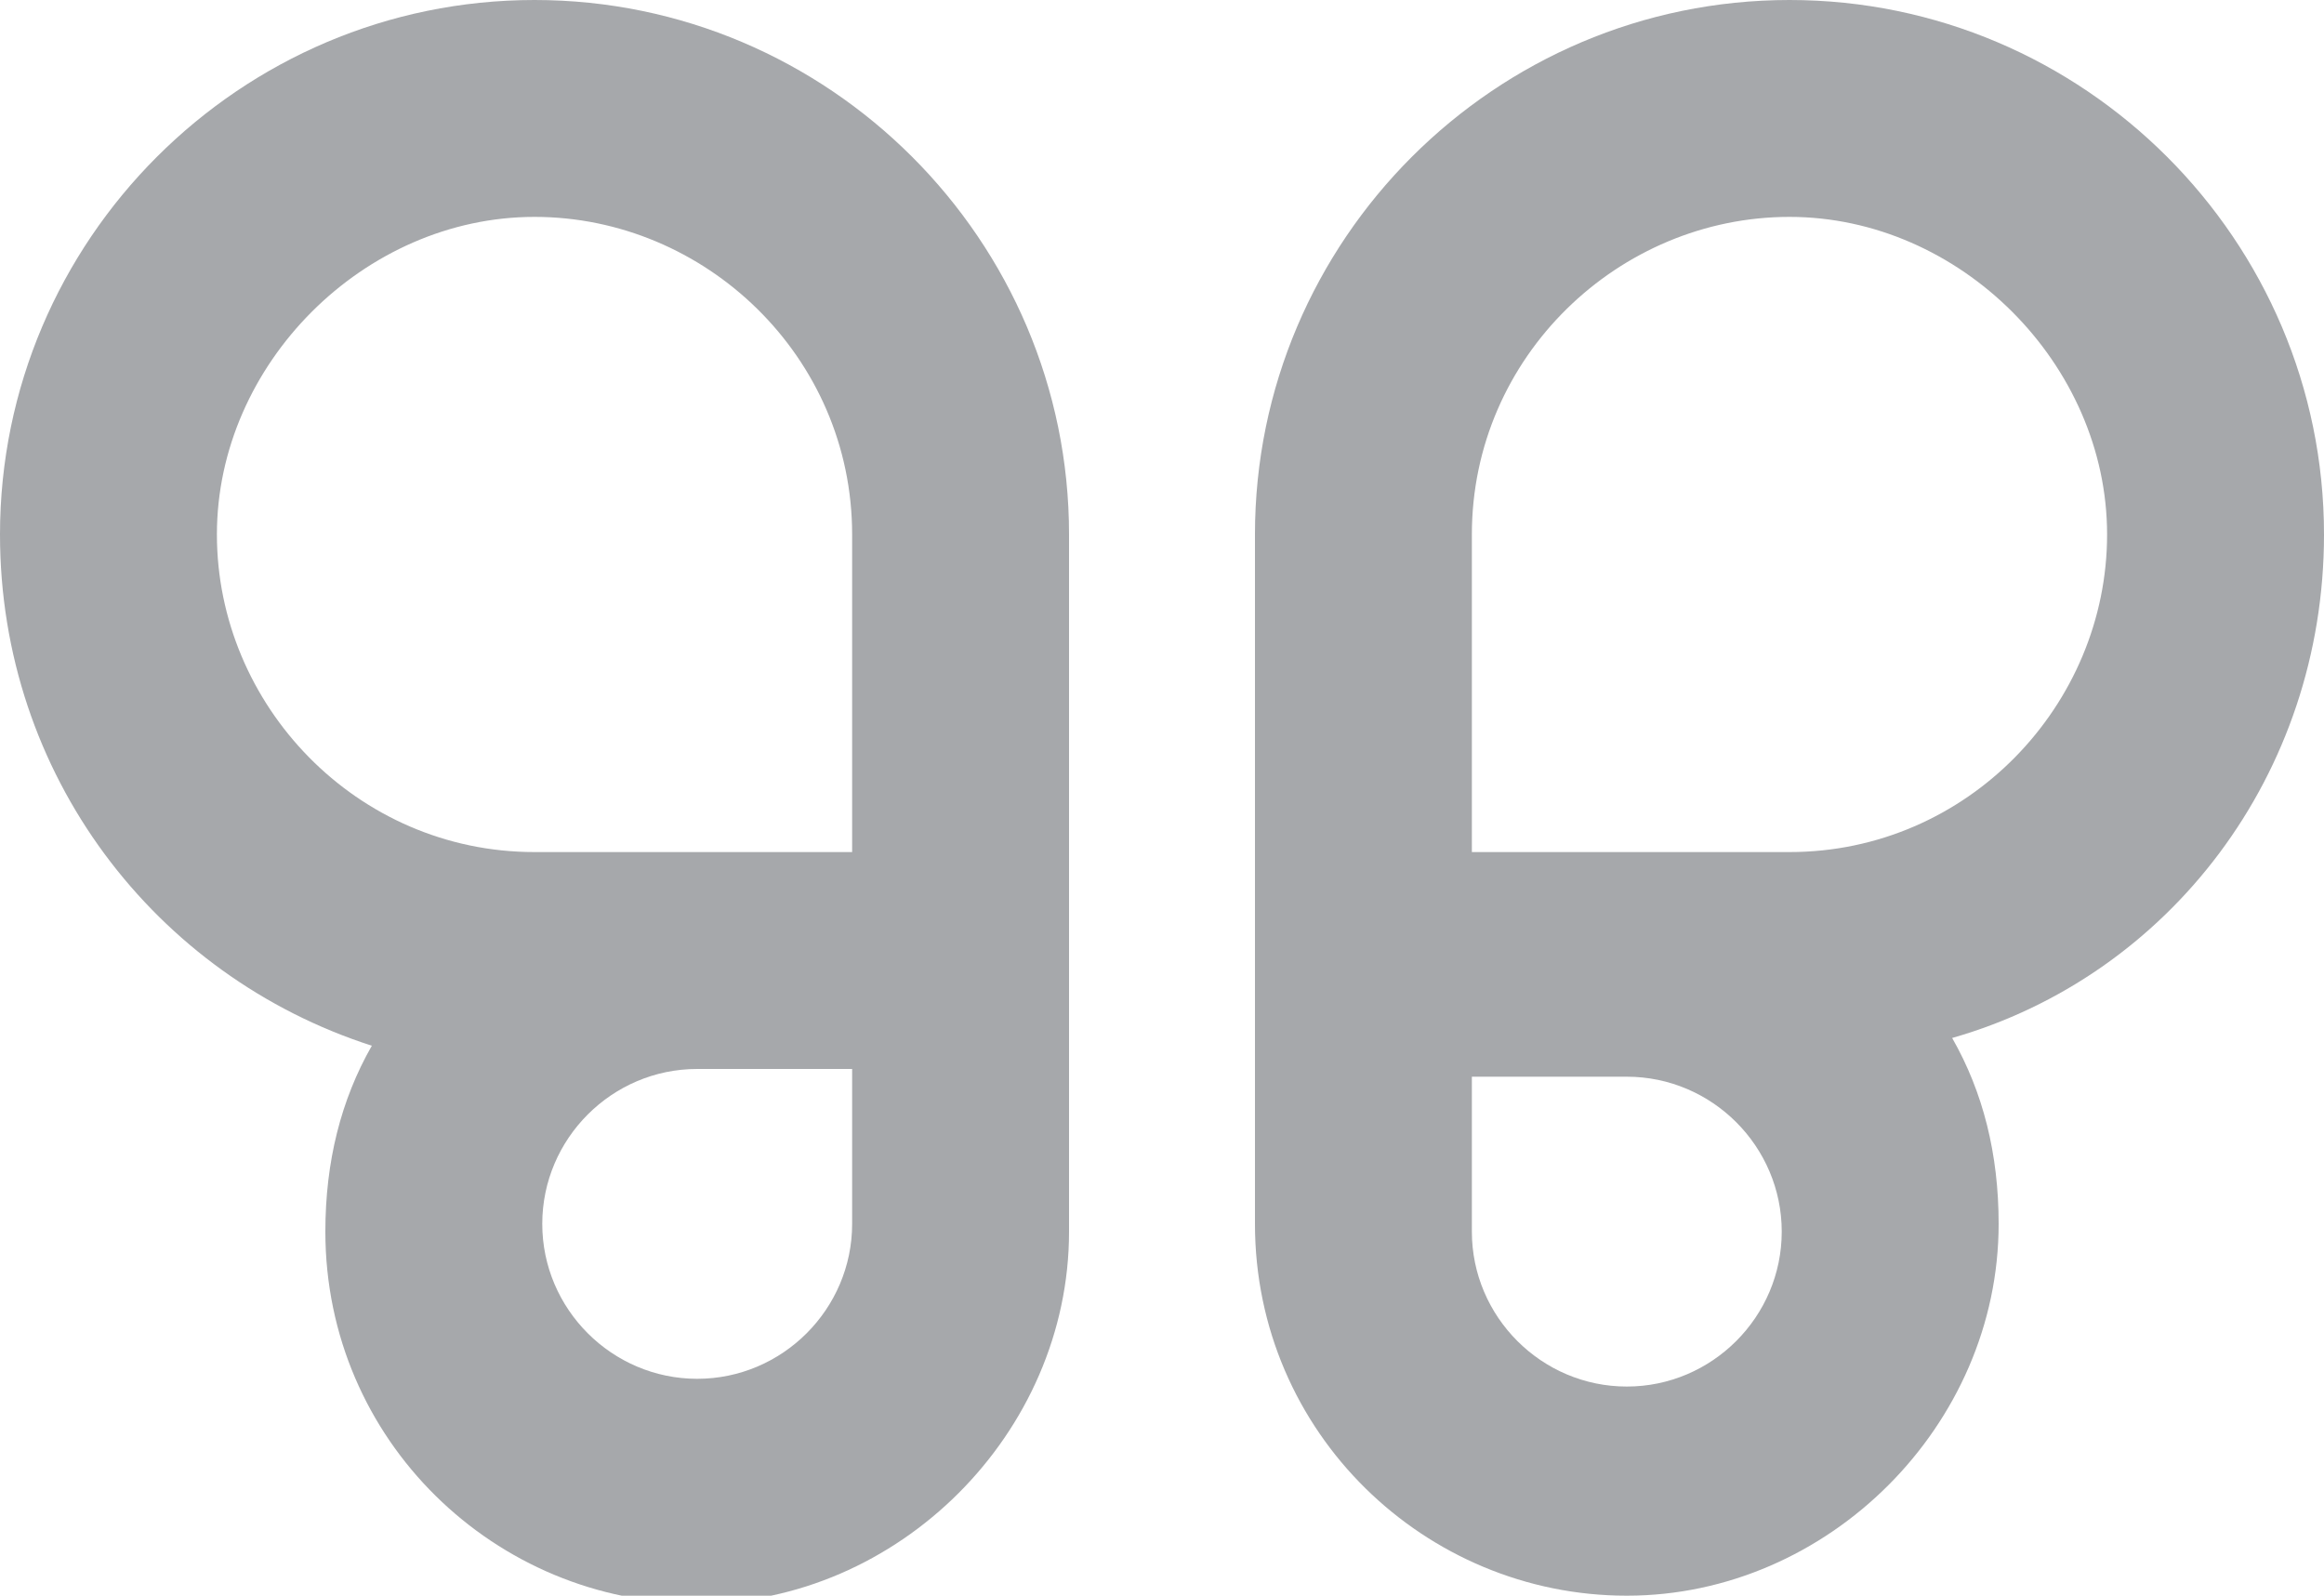
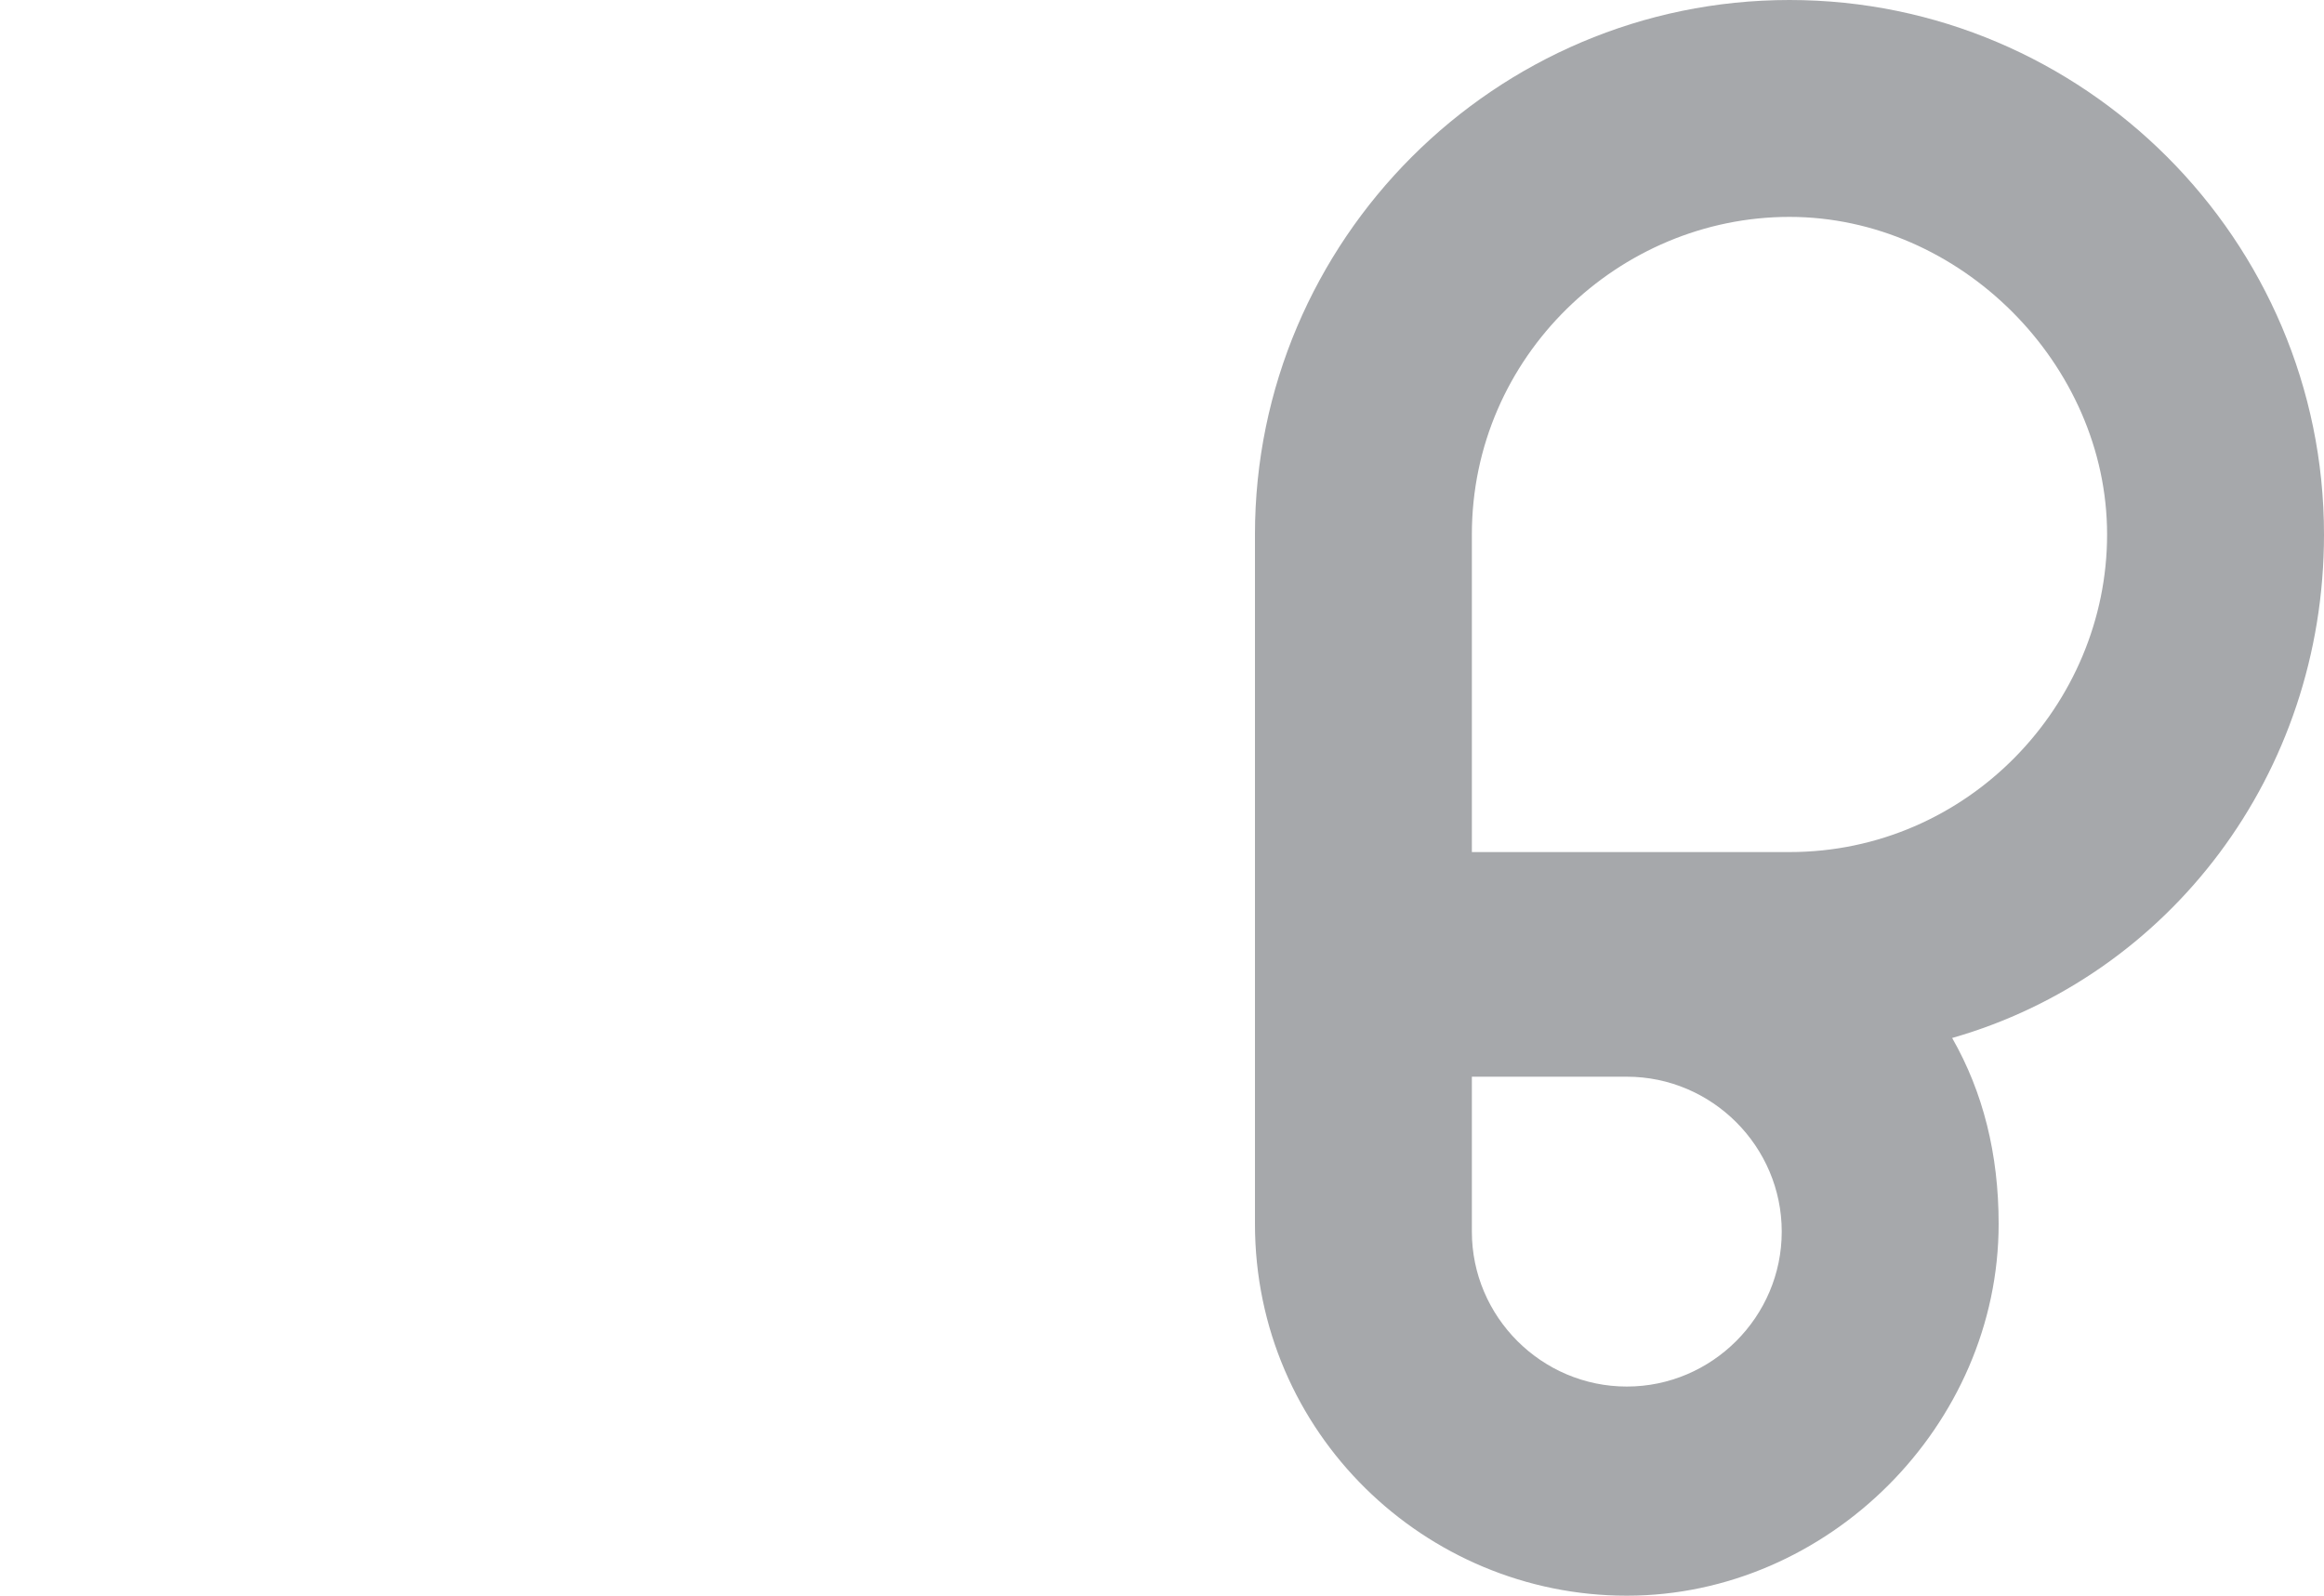
<svg xmlns="http://www.w3.org/2000/svg" version="1.1" id="Layer_1" x="0px" y="0px" viewBox="0 0 30 20.6" style="enable-background:new 0 0 30 20.6;" xml:space="preserve">
  <style type="text/css">
	.st0{fill:#A6A8AB;}
</style>
  <g id="XMLID_54_">
    <path id="XMLID_83_" class="st0" d="M30,6.9C30,3.1,26.9,0,23.1,0s-6.9,3.1-6.9,6.9v8.9c0,2.7,2.2,4.8,4.8,4.8s4.8-2.2,4.8-4.8   c0-0.9-0.2-1.7-0.6-2.4C28,12.6,30,10,30,6.9z M21,17.9c-1.1,0-2-0.9-2-2v-2h2c1.1,0,2,0.9,2,2C23,17,22.1,17.9,21,17.9z M23.1,11   H19V6.9c0-2.3,1.9-4.1,4.1-4.1s4.1,1.9,4.1,4.1S25.4,11,23.1,11z" />
-     <path id="XMLID_70_" class="st0" d="M6.9,0C3.1,0,0,3.1,0,6.9c0,3.1,2,5.7,4.8,6.6c-0.4,0.7-0.6,1.5-0.6,2.4c0,2.7,2.2,4.8,4.8,4.8   s4.8-2.2,4.8-4.8V6.9C13.8,3.1,10.7,0,6.9,0z M11,15.8c0,1.1-0.9,2-2,2c-1.1,0-2-0.9-2-2c0-1.1,0.9-2,2-2h2V15.8z M11,11H6.9   c-2.3,0-4.1-1.9-4.1-4.1s1.9-4.1,4.1-4.1S11,4.6,11,6.9V11z" />
  </g>
</svg>